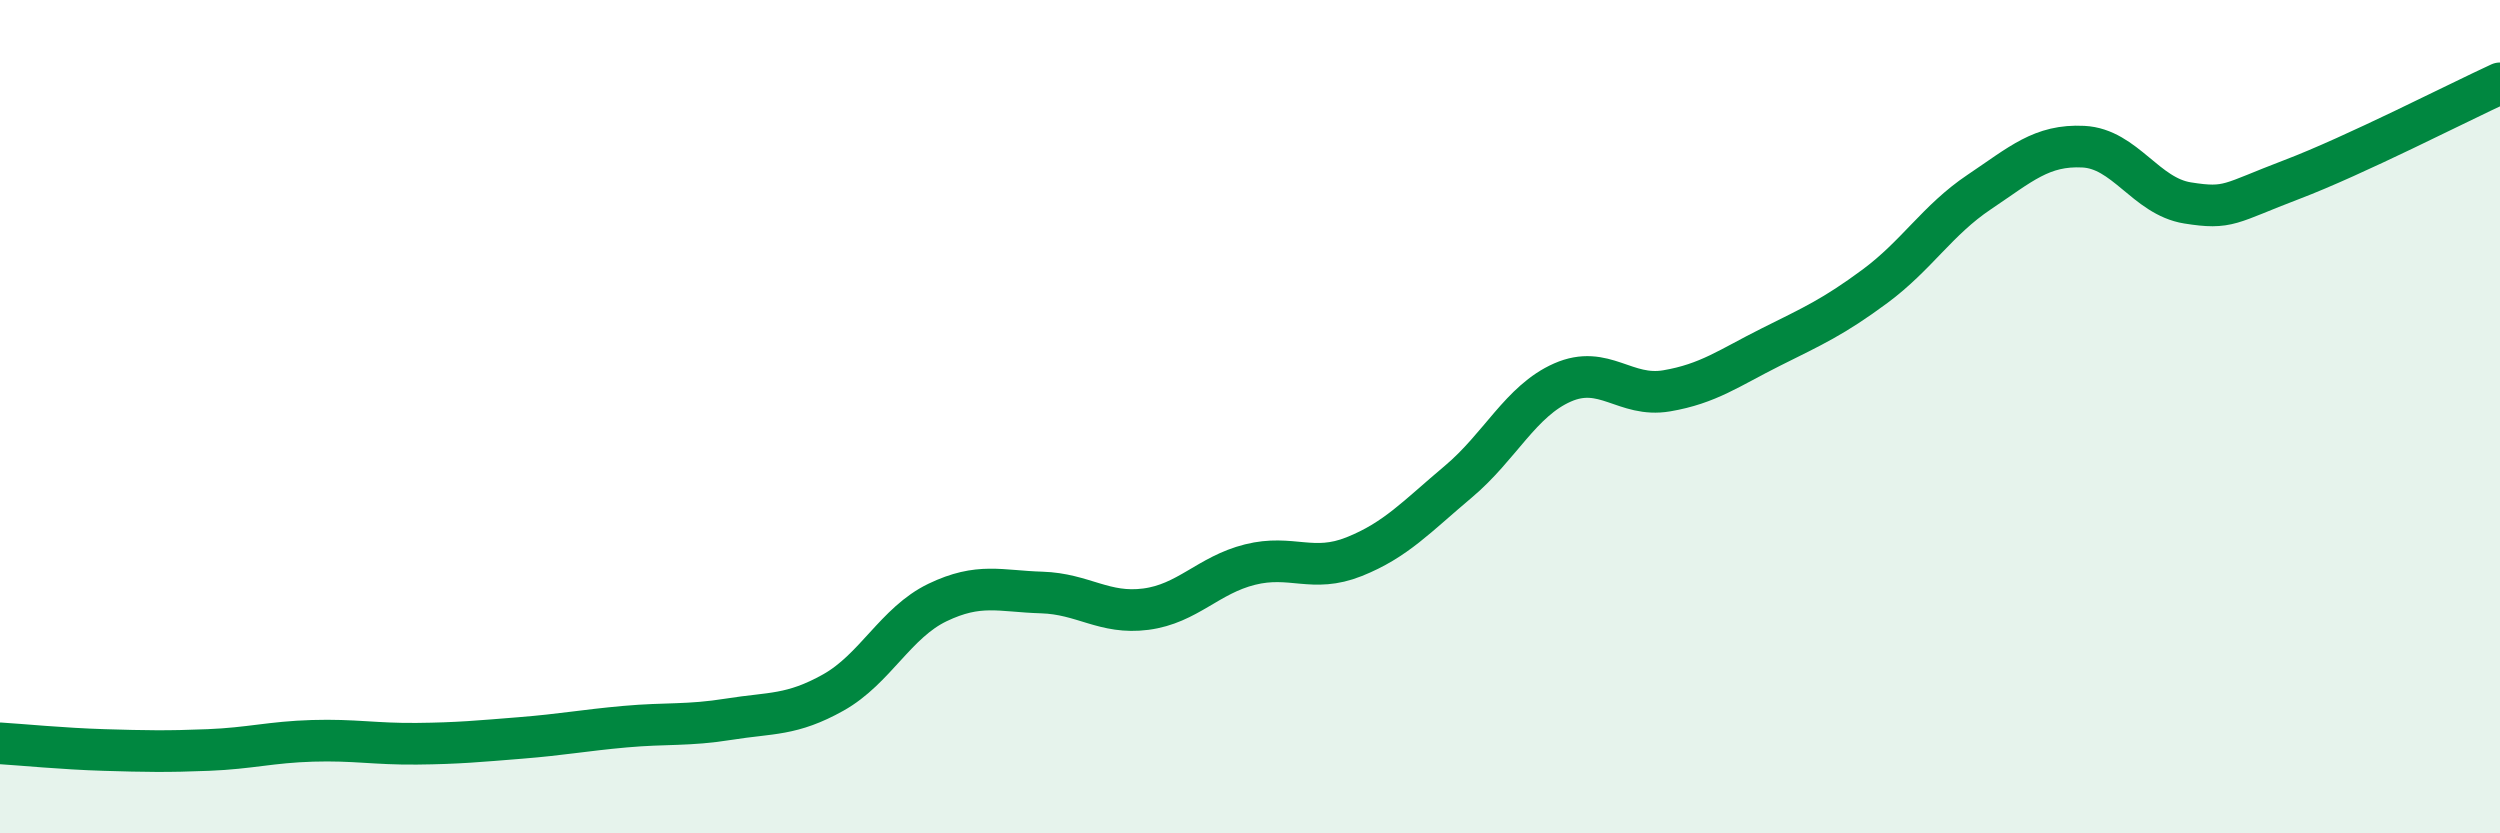
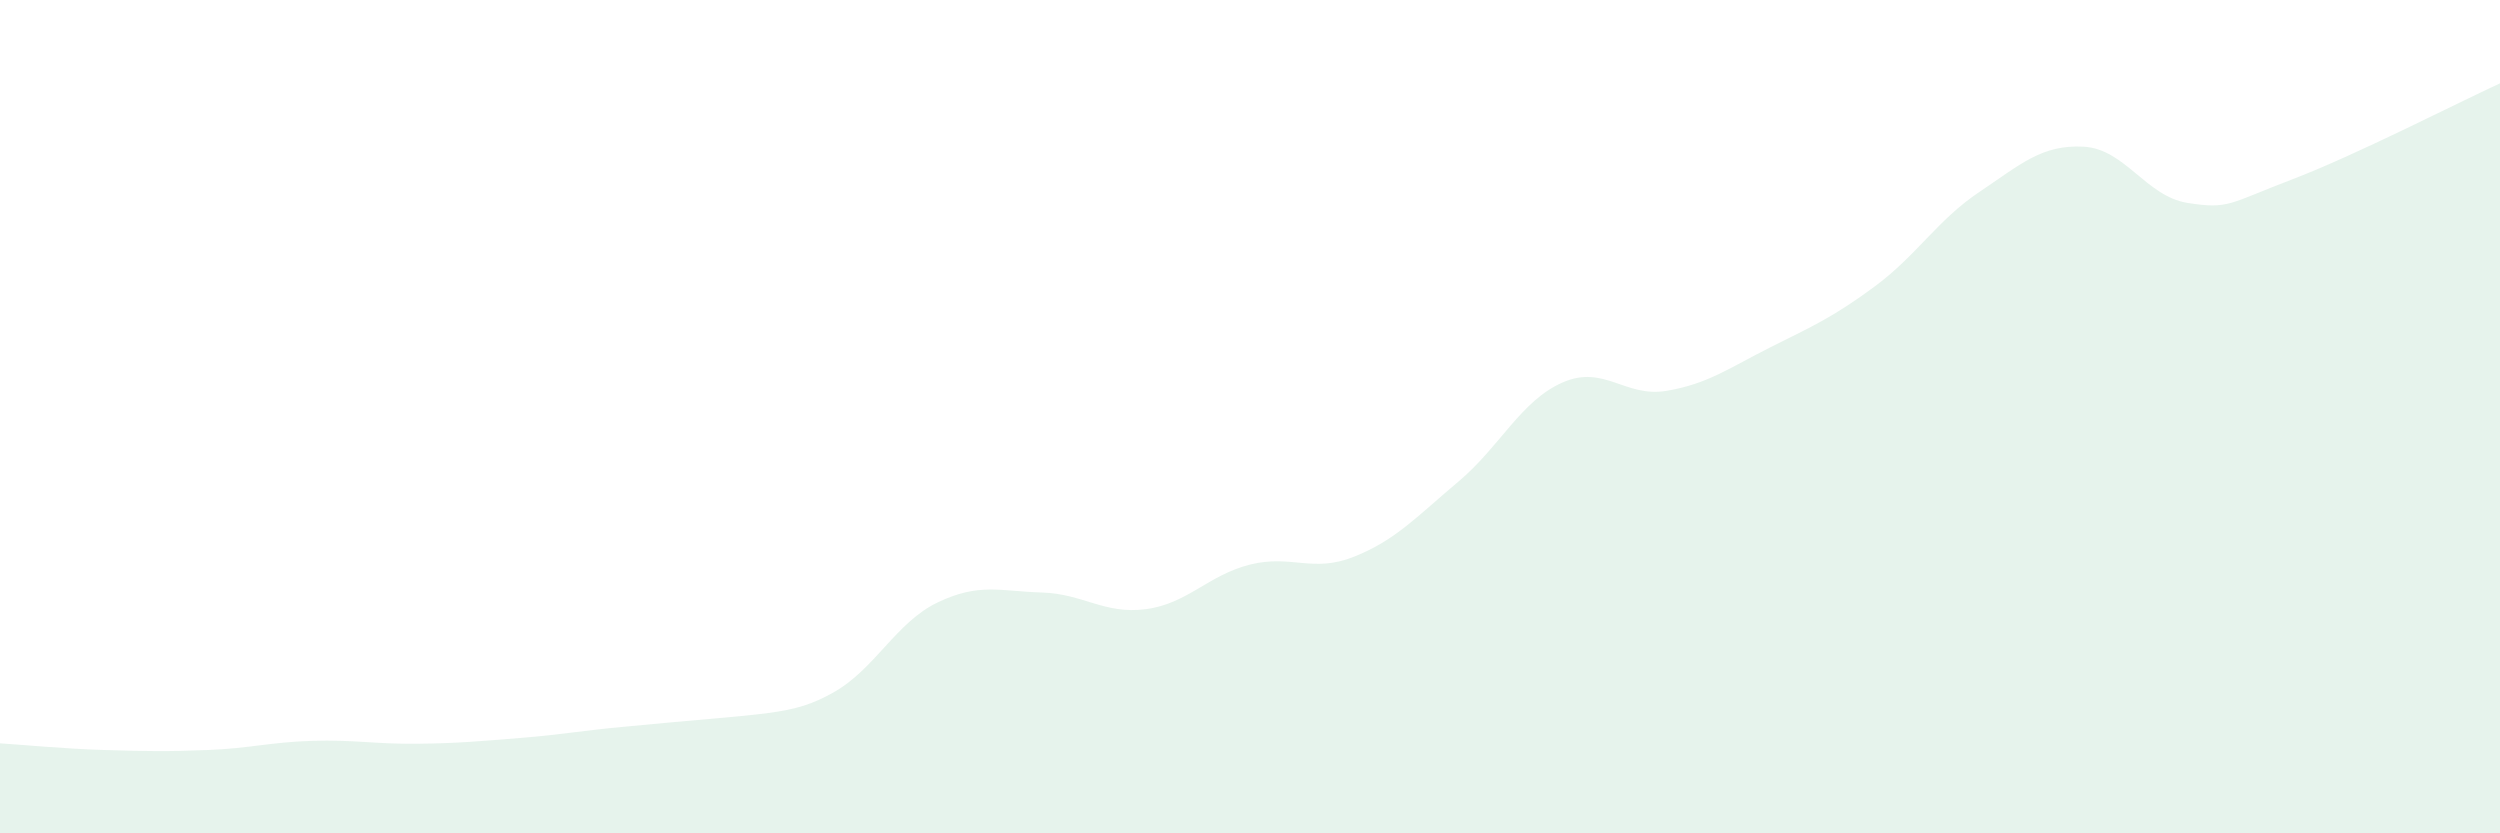
<svg xmlns="http://www.w3.org/2000/svg" width="60" height="20" viewBox="0 0 60 20">
-   <path d="M 0,17.84 C 0.5,17.87 1.5,17.97 2.5,18 C 3.5,18.03 4,18.04 5,18 C 6,17.96 6.5,17.81 7.5,17.78 C 8.5,17.75 9,17.86 10,17.85 C 11,17.84 11.5,17.79 12.5,17.71 C 13.5,17.63 14,17.53 15,17.44 C 16,17.35 16.5,17.42 17.5,17.26 C 18.5,17.1 19,17.18 20,16.62 C 21,16.06 21.5,14.94 22.5,14.46 C 23.5,13.98 24,14.19 25,14.22 C 26,14.25 26.5,14.75 27.5,14.62 C 28.5,14.49 29,13.8 30,13.55 C 31,13.3 31.5,13.76 32.5,13.36 C 33.5,12.96 34,12.4 35,11.56 C 36,10.72 36.5,9.62 37.5,9.18 C 38.5,8.74 39,9.55 40,9.38 C 41,9.21 41.5,8.83 42.5,8.33 C 43.5,7.83 44,7.61 45,6.87 C 46,6.13 46.5,5.28 47.5,4.61 C 48.5,3.94 49,3.47 50,3.52 C 51,3.57 51.5,4.71 52.5,4.87 C 53.5,5.03 53.5,4.88 55,4.31 C 56.5,3.74 59,2.46 60,2L60 20L0 20Z" fill="#008740" opacity="0.1" stroke-linecap="round" stroke-linejoin="round" />
-   <path d="M 0,17.84 C 0.5,17.87 1.5,17.97 2.5,18 C 3.5,18.03 4,18.04 5,18 C 6,17.96 6.5,17.81 7.5,17.78 C 8.5,17.75 9,17.86 10,17.85 C 11,17.84 11.5,17.79 12.5,17.71 C 13.5,17.63 14,17.53 15,17.44 C 16,17.35 16.5,17.42 17.5,17.26 C 18.5,17.1 19,17.18 20,16.62 C 21,16.06 21.5,14.94 22.5,14.46 C 23.5,13.98 24,14.19 25,14.22 C 26,14.25 26.5,14.75 27.5,14.62 C 28.5,14.49 29,13.8 30,13.55 C 31,13.3 31.5,13.76 32.5,13.36 C 33.5,12.96 34,12.4 35,11.56 C 36,10.72 36.5,9.62 37.5,9.18 C 38.5,8.74 39,9.55 40,9.38 C 41,9.21 41.5,8.83 42.5,8.33 C 43.5,7.83 44,7.61 45,6.87 C 46,6.13 46.5,5.28 47.5,4.61 C 48.5,3.94 49,3.47 50,3.52 C 51,3.57 51.5,4.71 52.5,4.87 C 53.5,5.03 53.5,4.88 55,4.31 C 56.5,3.74 59,2.46 60,2" stroke="#008740" stroke-width="1" fill="none" stroke-linecap="round" stroke-linejoin="round" />
+   <path d="M 0,17.84 C 0.5,17.87 1.5,17.97 2.5,18 C 3.5,18.03 4,18.04 5,18 C 6,17.96 6.5,17.81 7.5,17.78 C 8.5,17.75 9,17.86 10,17.85 C 11,17.84 11.5,17.79 12.5,17.71 C 13.5,17.63 14,17.53 15,17.44 C 18.5,17.1 19,17.18 20,16.62 C 21,16.06 21.5,14.94 22.5,14.46 C 23.5,13.98 24,14.19 25,14.22 C 26,14.25 26.5,14.75 27.5,14.62 C 28.5,14.49 29,13.8 30,13.55 C 31,13.3 31.5,13.76 32.5,13.36 C 33.5,12.96 34,12.4 35,11.56 C 36,10.72 36.5,9.62 37.5,9.18 C 38.5,8.74 39,9.55 40,9.38 C 41,9.21 41.5,8.83 42.5,8.33 C 43.5,7.83 44,7.61 45,6.87 C 46,6.13 46.5,5.28 47.5,4.61 C 48.5,3.94 49,3.47 50,3.52 C 51,3.57 51.5,4.71 52.5,4.87 C 53.5,5.03 53.5,4.88 55,4.31 C 56.5,3.74 59,2.46 60,2L60 20L0 20Z" fill="#008740" opacity="0.1" stroke-linecap="round" stroke-linejoin="round" />
</svg>